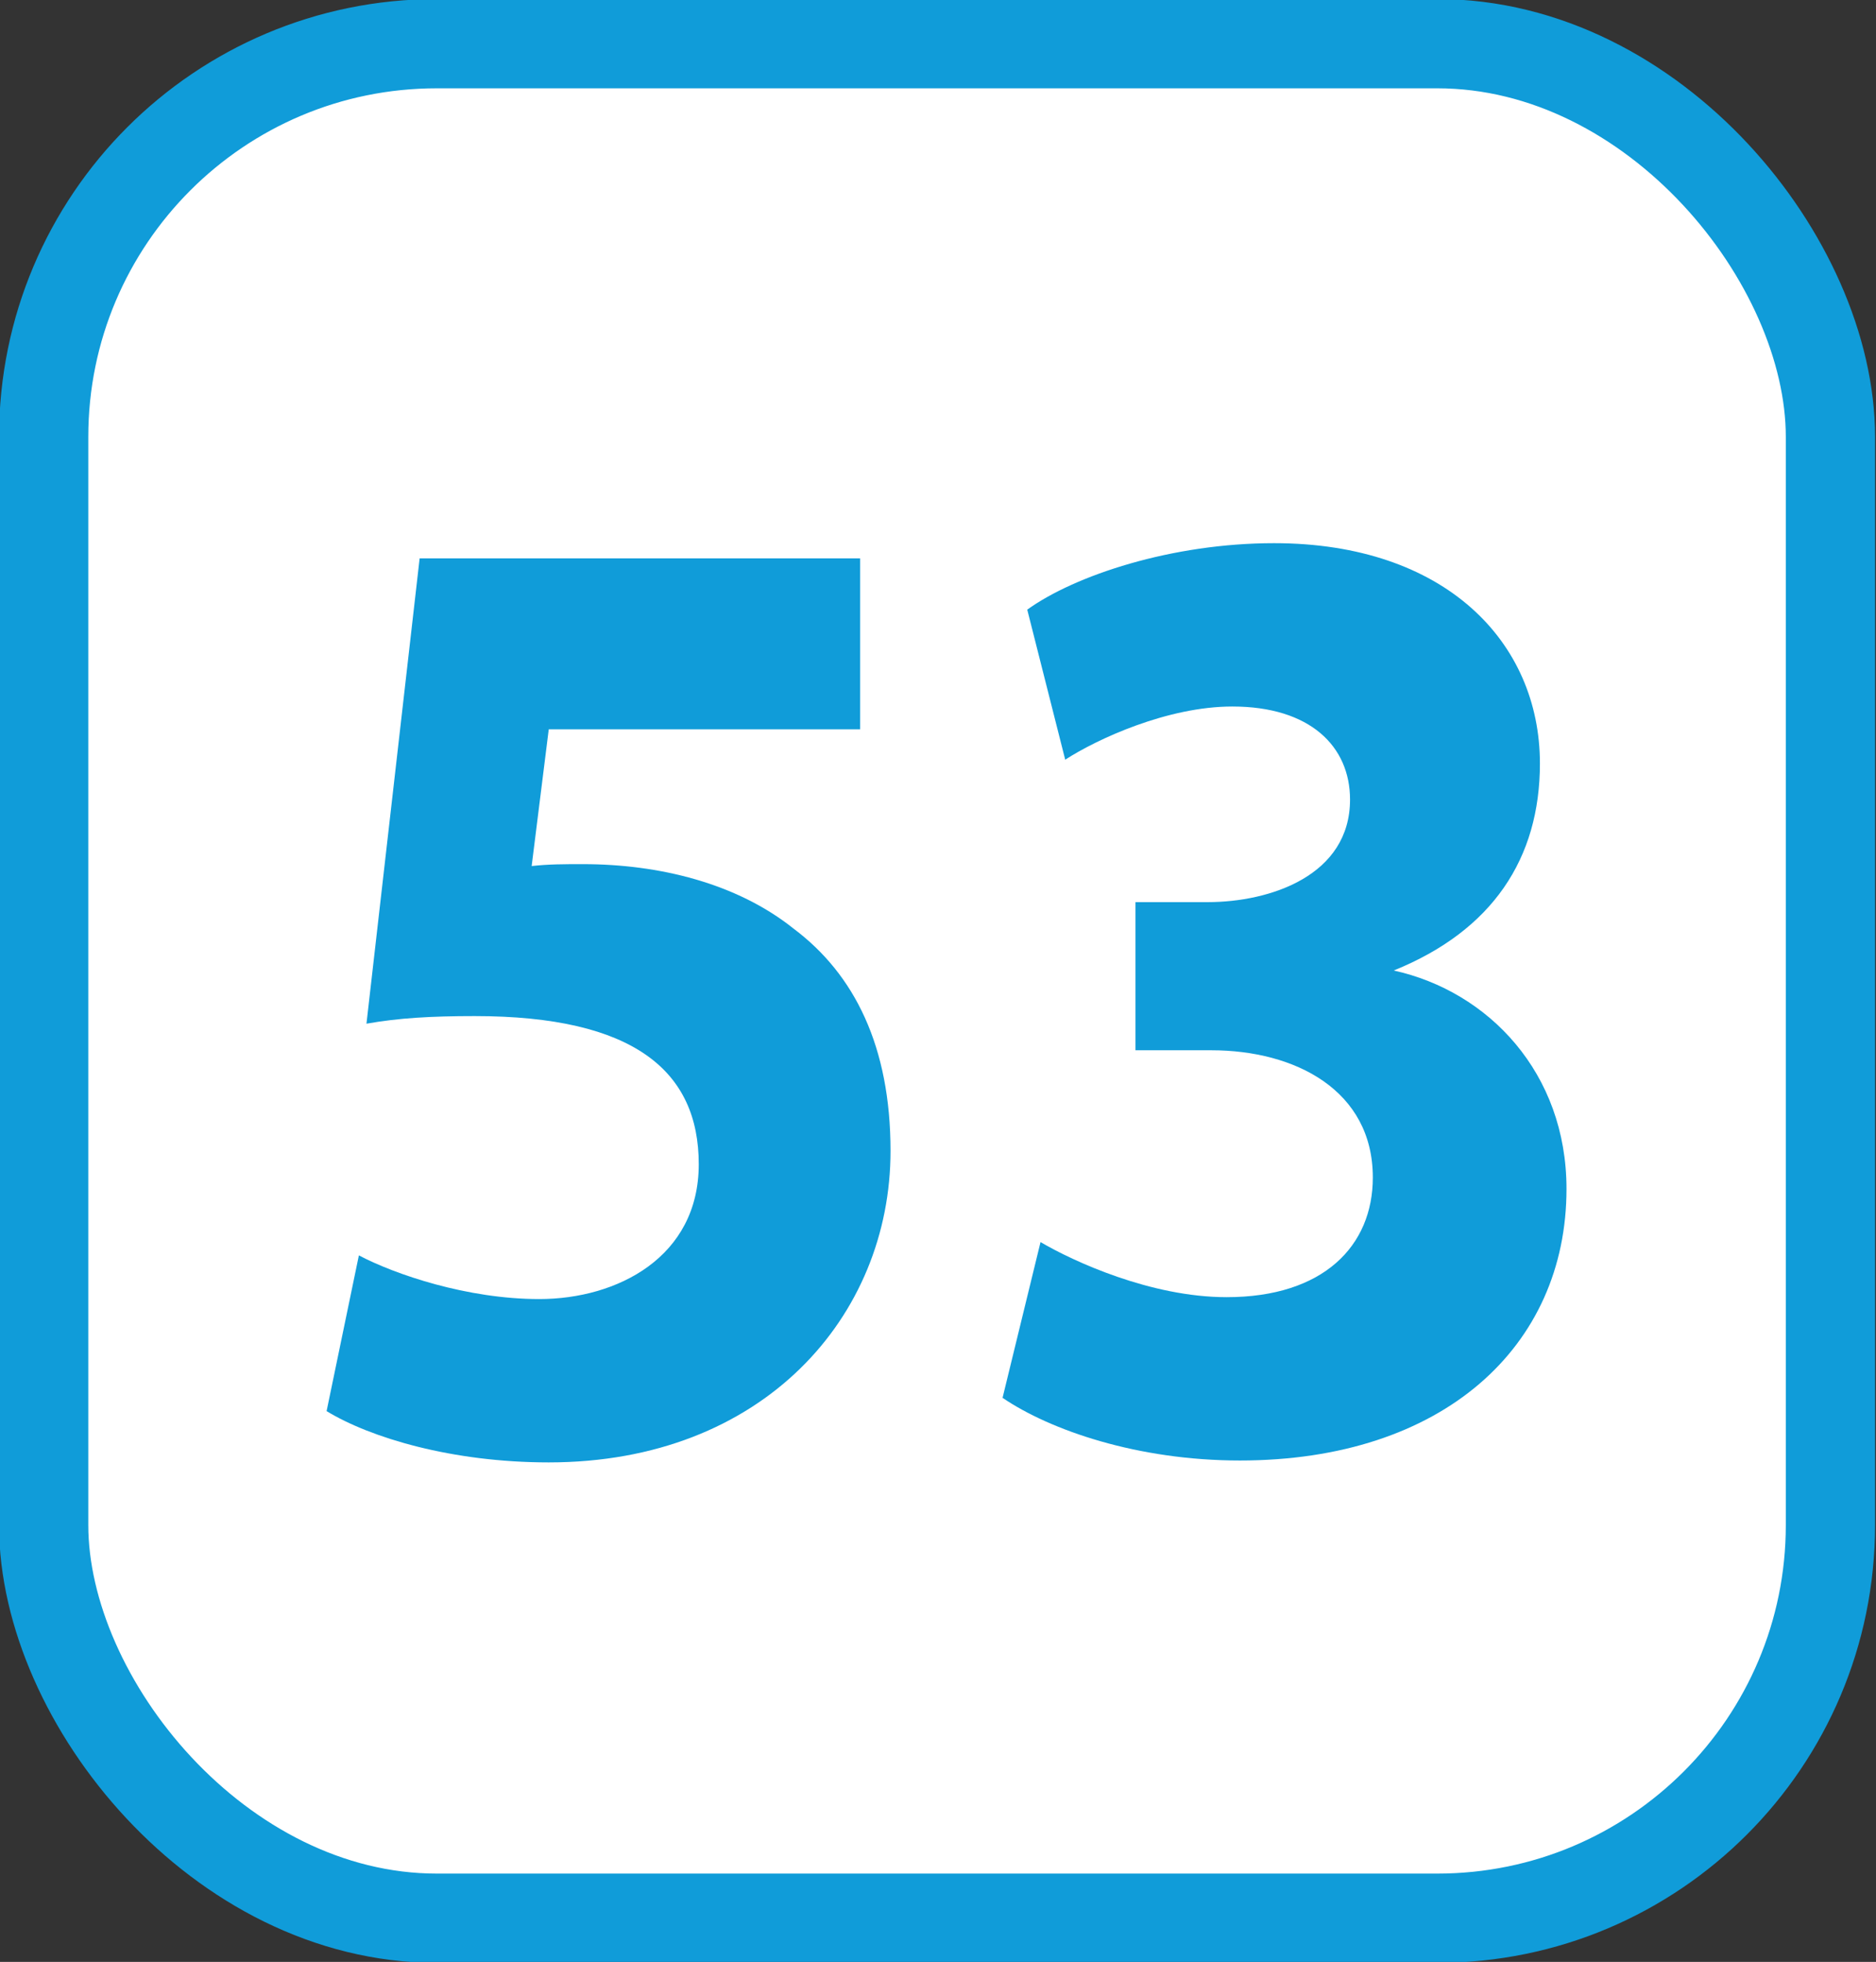
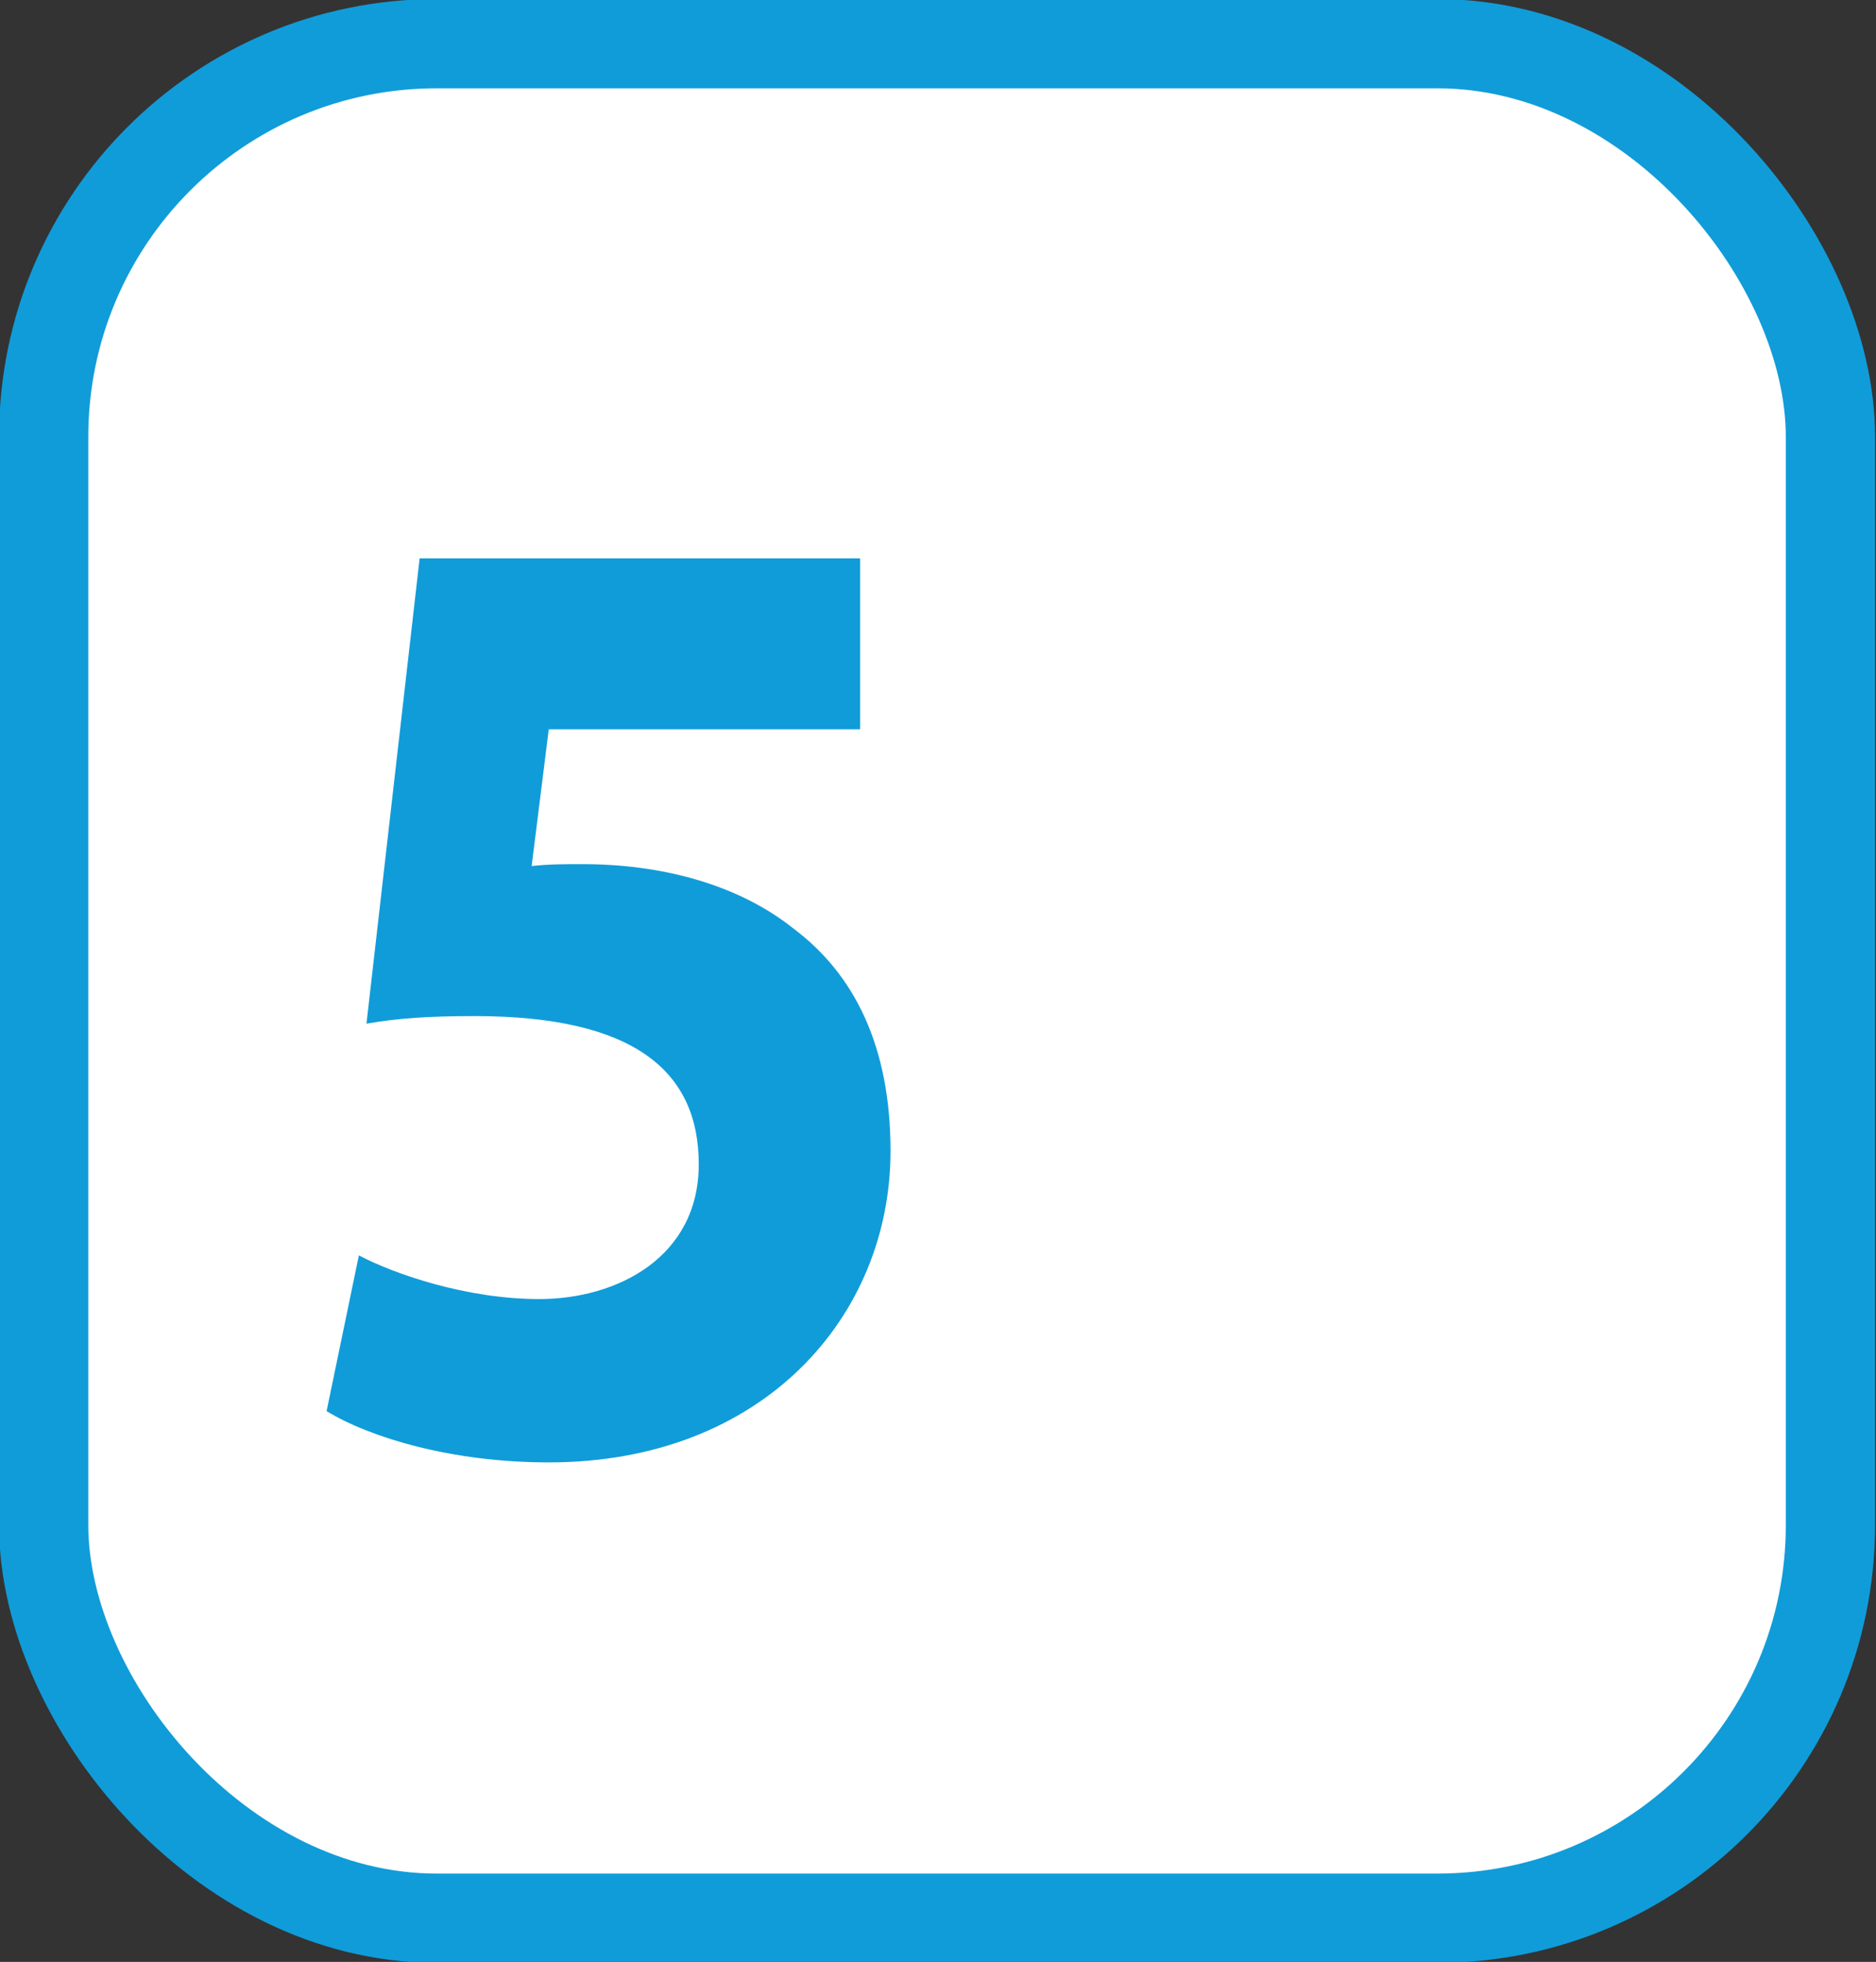
<svg xmlns="http://www.w3.org/2000/svg" id="a" viewBox="0 0 9.88 10.33">
  <rect x="0" y="0" width="9.88" height="10.33" fill="#333333" stroke="none" />
  <defs>
    <style>.b{fill:#fff;}.c{fill:#109cd9;}.d{fill:none;stroke:#109cd9;stroke-linecap:round;stroke-miterlimit:10;stroke-width:.47px;}</style>
  </defs>
  <g>
    <rect class="b" x=".23" y=".23" width="9.41" height="9.87" rx="2.07" ry="2.07" />
    <rect class="d" x=".23" y=".23" width="9.41" height="9.87" rx="2.07" ry="2.07" />
  </g>
  <g>
    <path class="c" d="M4.52,3.84h-1.63l-.09,.72c.09-.01,.17-.01,.27-.01,.4,0,.81,.1,1.11,.34,.32,.24,.51,.62,.51,1.17,0,.87-.67,1.64-1.8,1.64-.51,0-.94-.13-1.17-.27l.17-.82c.19,.1,.57,.23,.95,.23,.41,0,.84-.22,.84-.71s-.34-.78-1.18-.78c-.23,0-.4,.01-.57,.04l.28-2.45h2.32v.9Z" />
-     <path class="c" d="M5.48,6.54c.17,.1,.58,.29,.98,.29,.51,0,.77-.27,.77-.63,0-.46-.41-.67-.85-.67h-.4v-.78h.38c.33,0,.75-.14,.75-.54,0-.28-.21-.49-.62-.49-.34,0-.71,.17-.88,.28l-.2-.79c.25-.18,.76-.35,1.3-.35,.9,0,1.4,.52,1.4,1.16,0,.5-.25,.88-.77,1.09h0c.5,.11,.91,.54,.91,1.15,0,.83-.65,1.43-1.72,1.43-.54,0-1-.16-1.25-.33l.2-.82Z" />
  </g>
</svg>